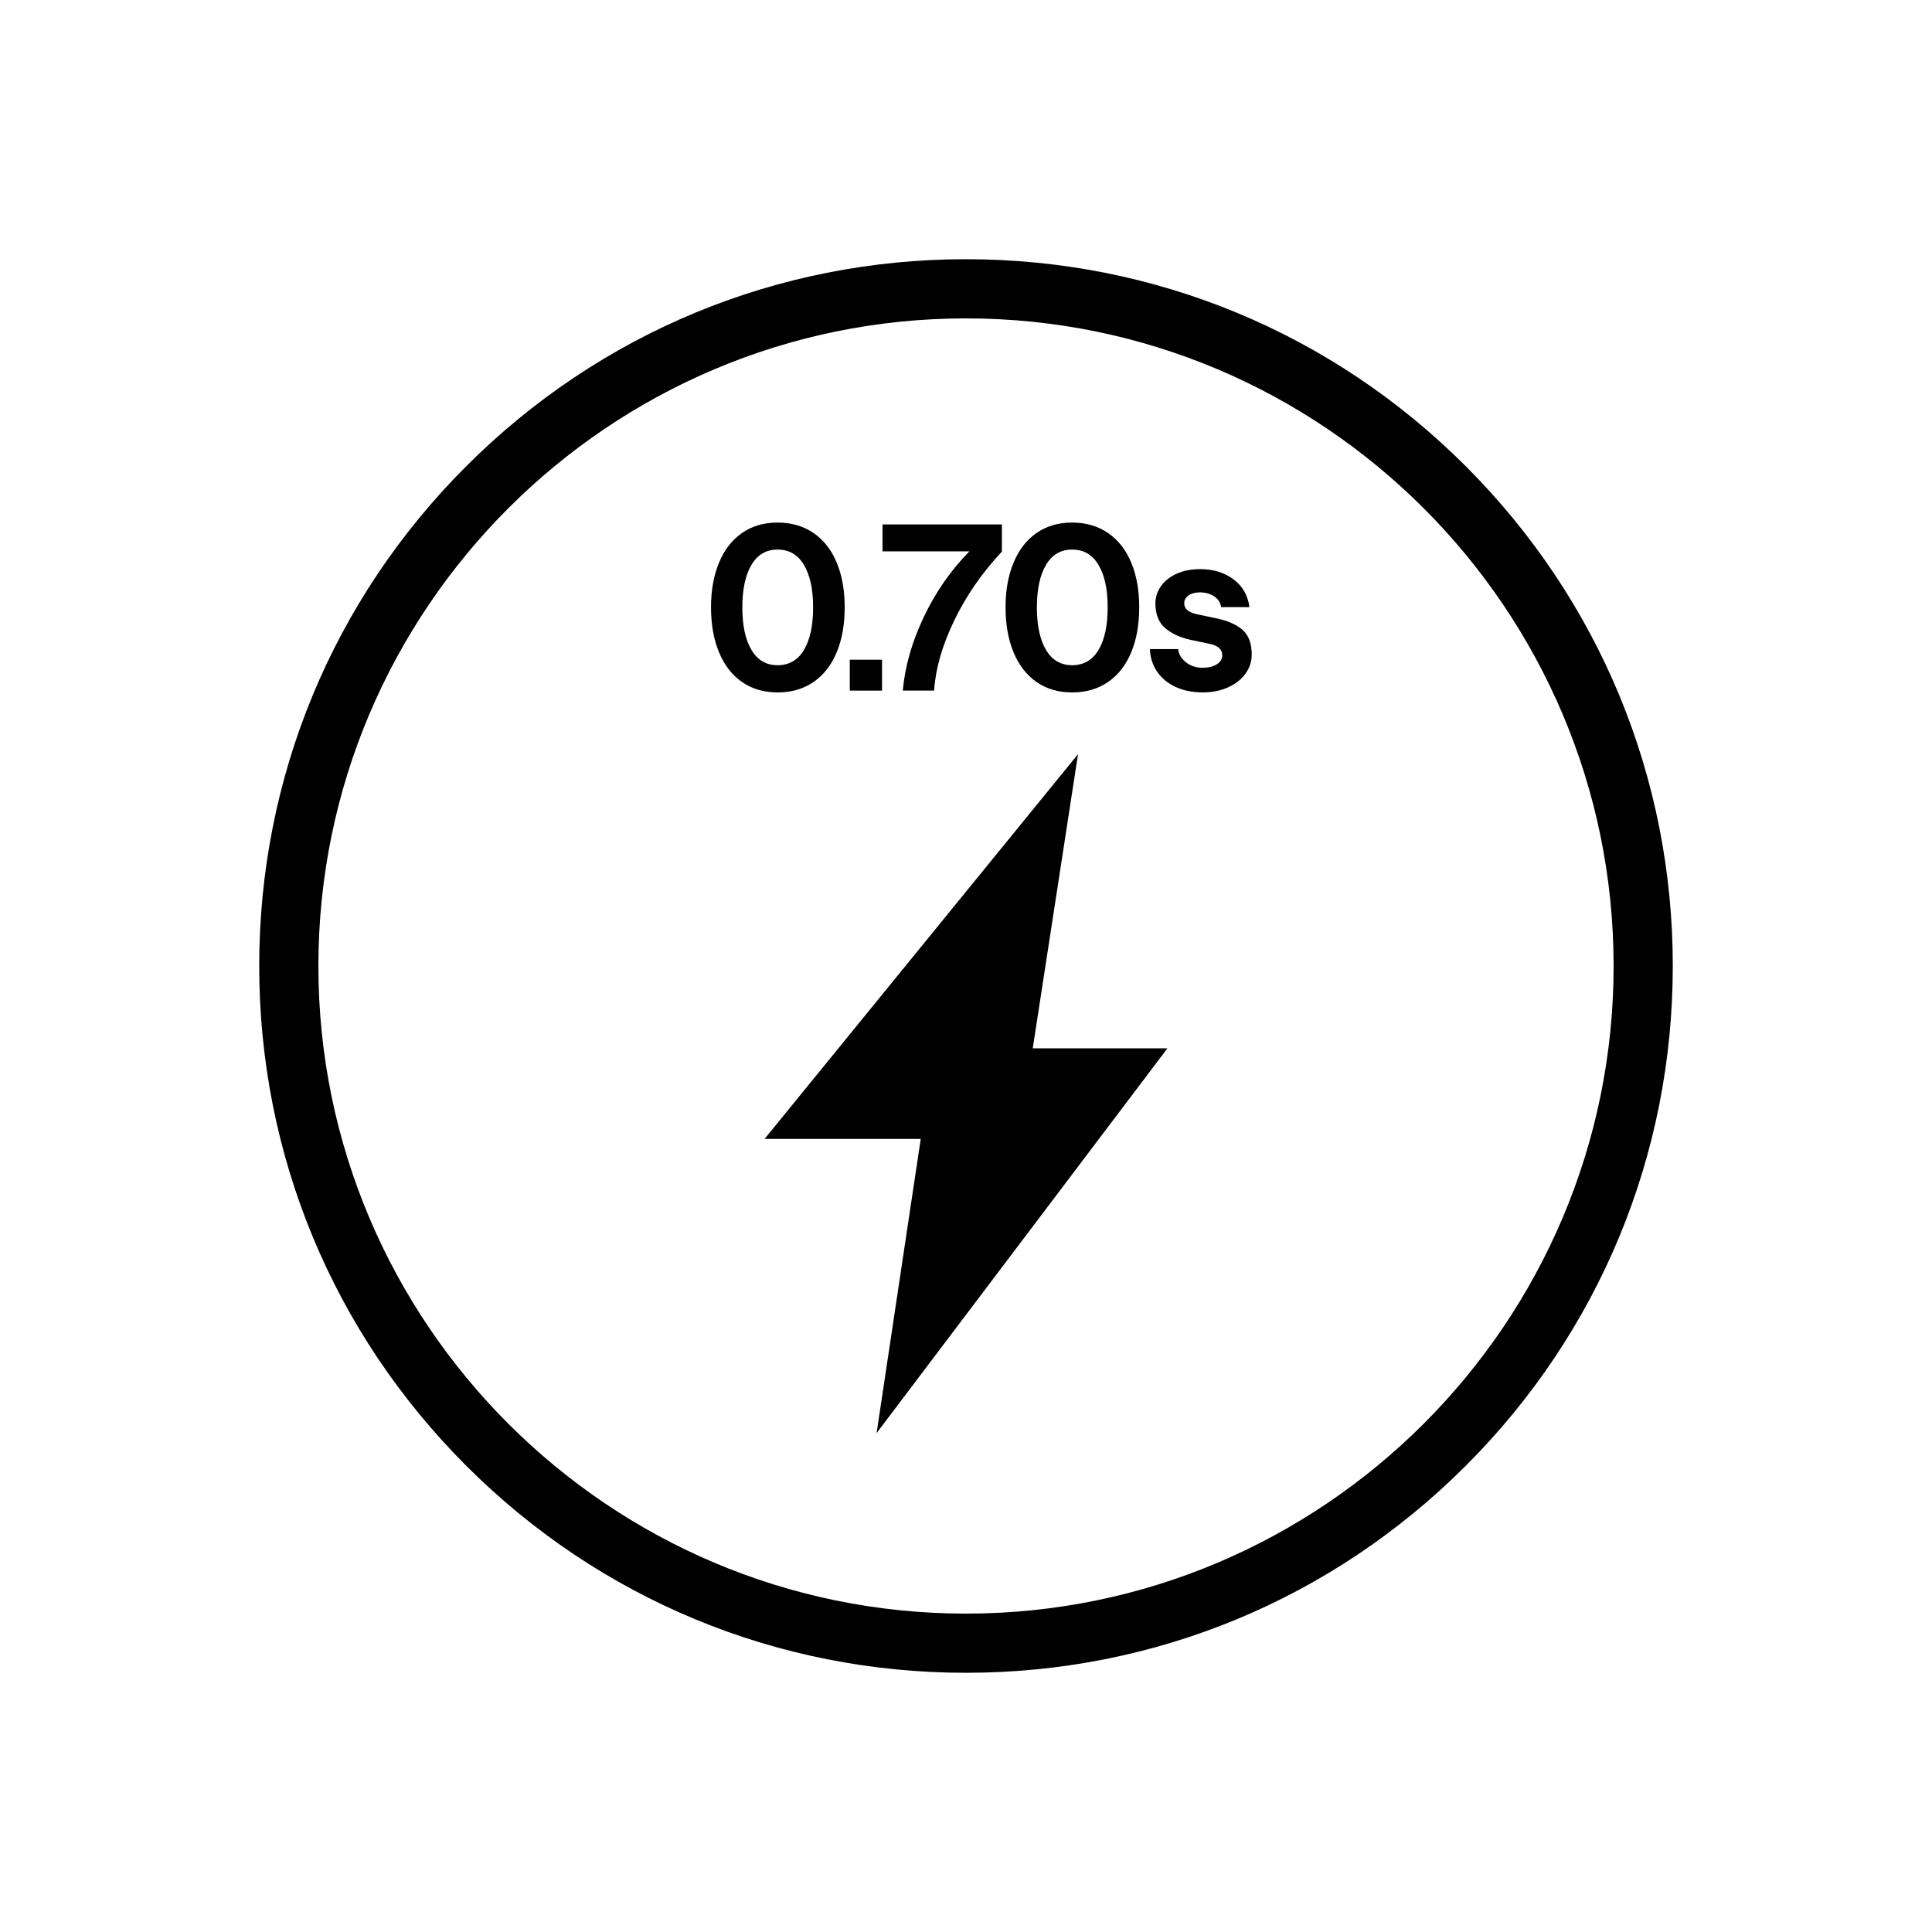
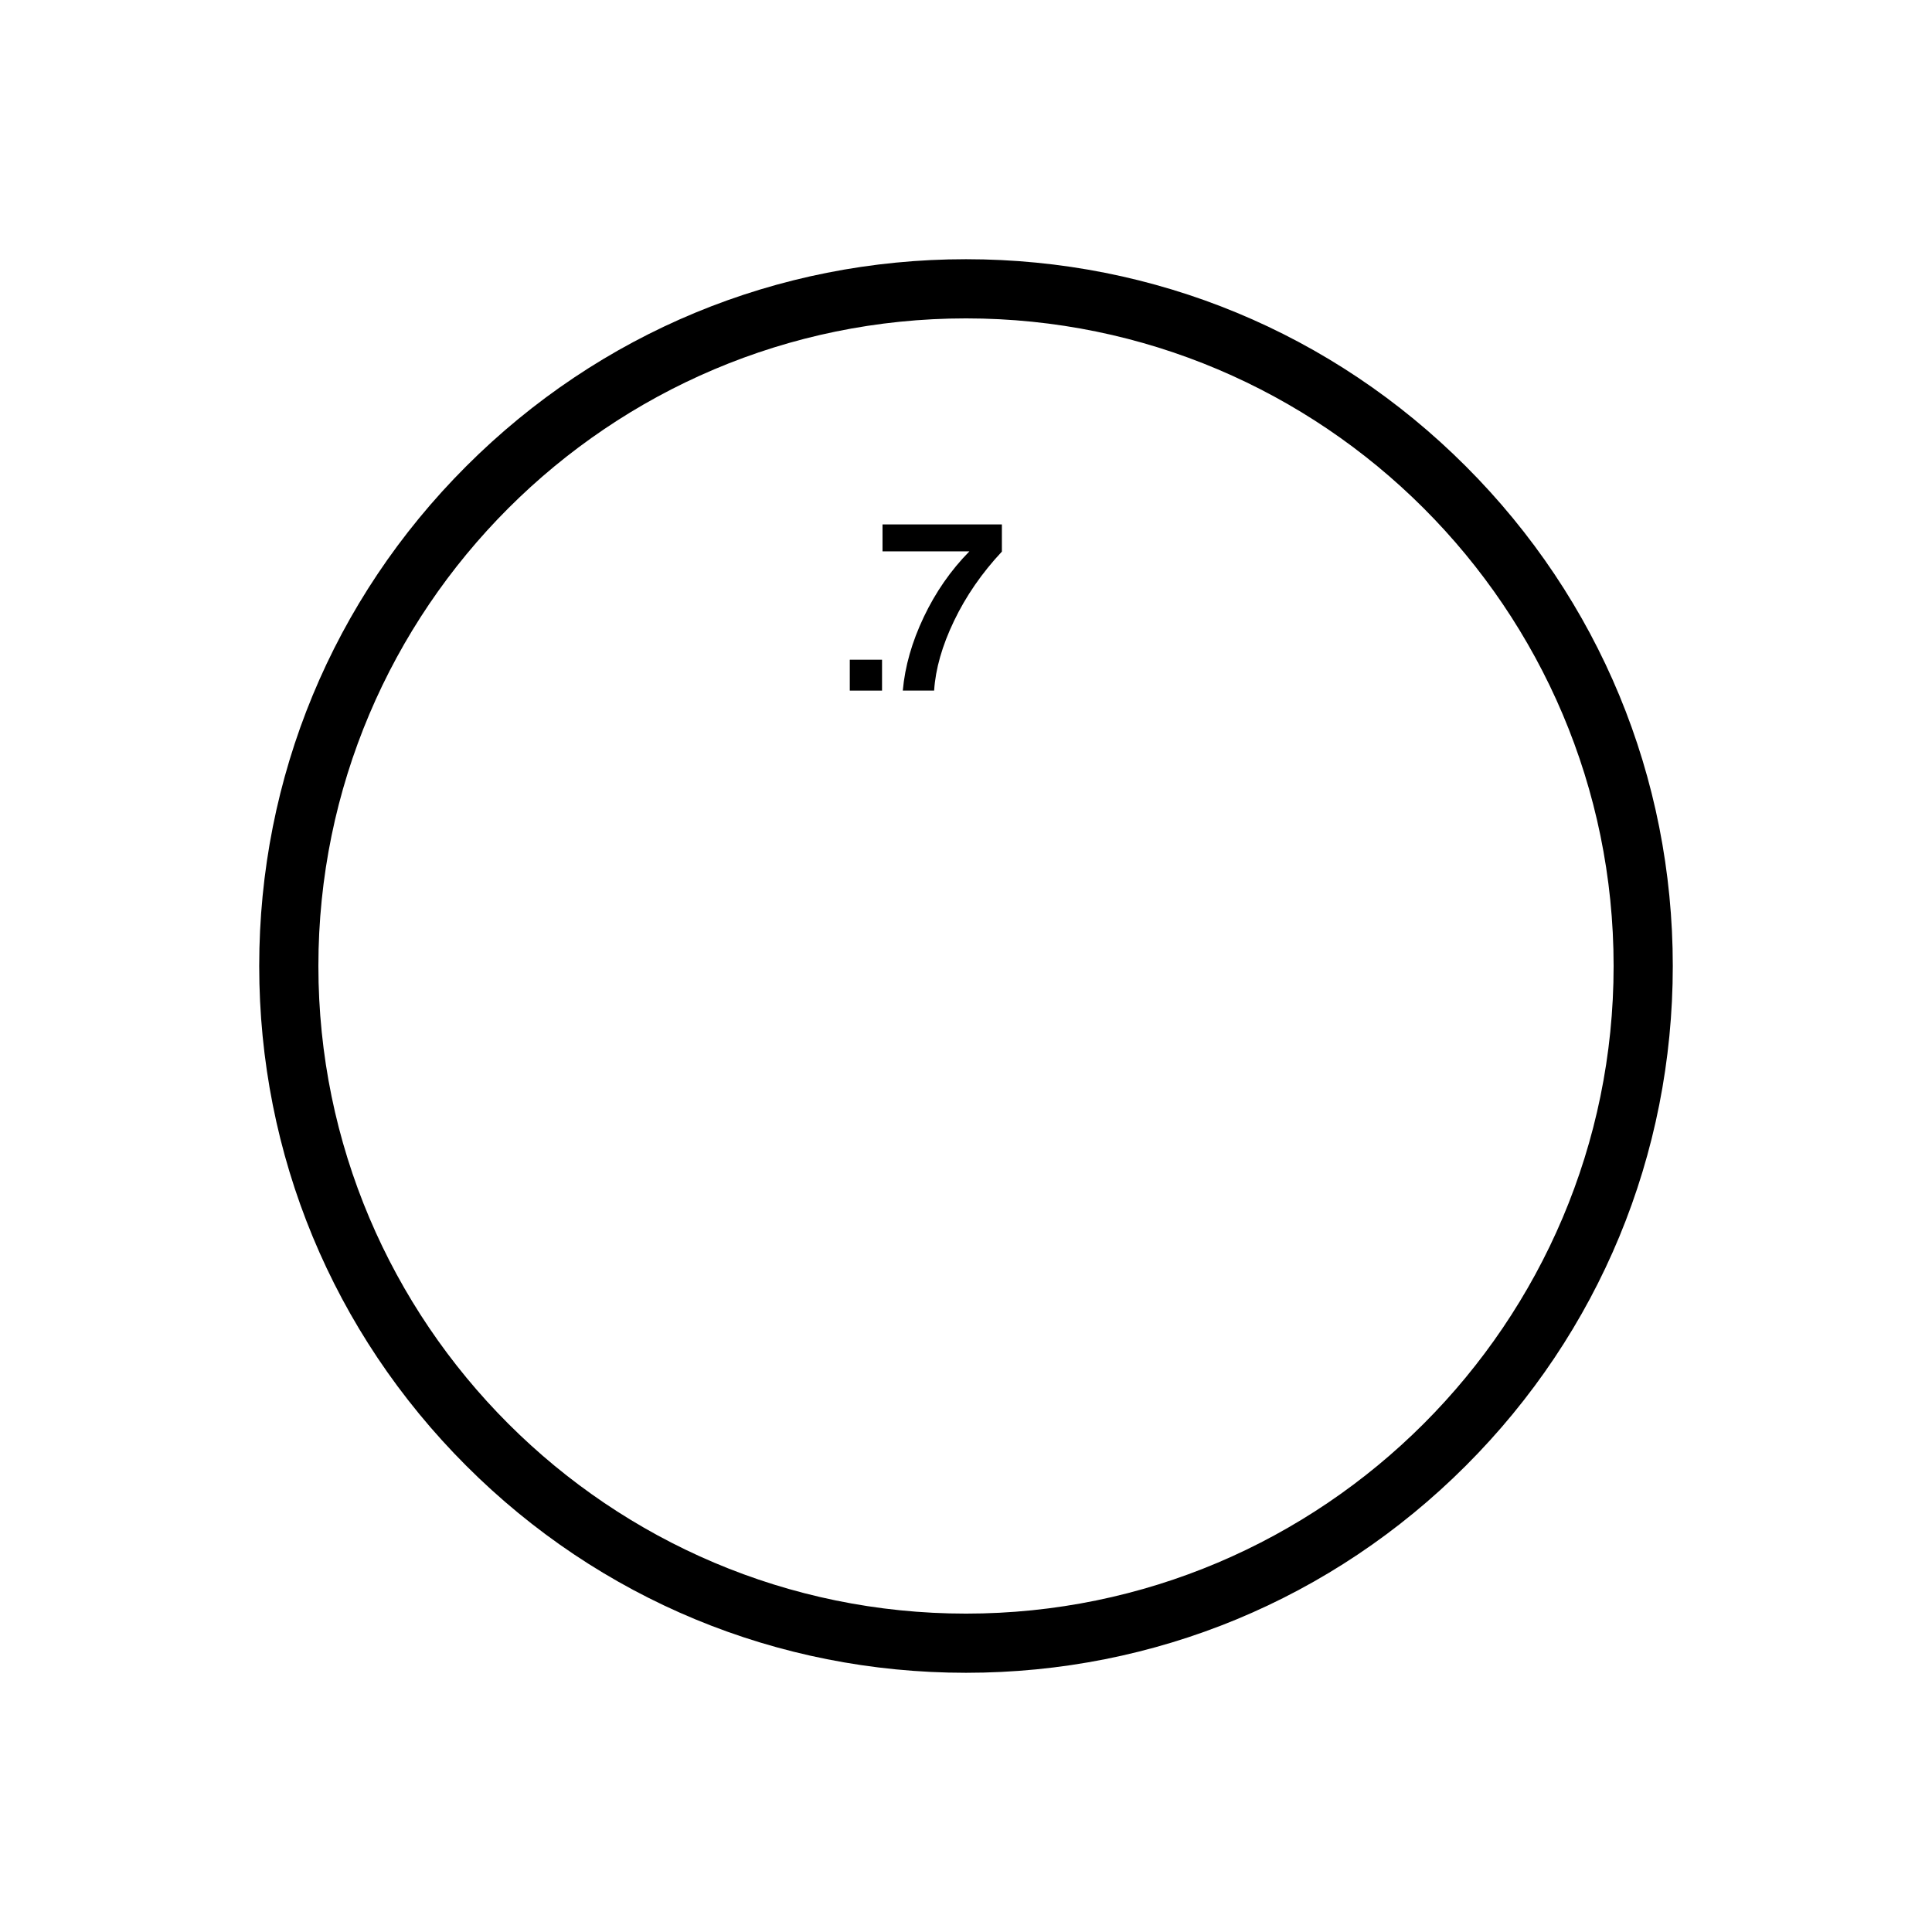
<svg xmlns="http://www.w3.org/2000/svg" viewBox="0 0 816.22 816.22" data-name="图层 2" id="_图层_2">
  <defs>
    <style>
      .cls-1 {
        fill: none;
      }
    </style>
  </defs>
  <g data-name="图层 2" id="_图层_2-2">
    <g data-name="图层 2-2" id="_图层_2-2">
      <g>
        <g data-name="图层 1-2" id="_图层_1-2">
-           <rect height="816.22" width="816.22" class="cls-1" />
-         </g>
+           </g>
        <g>
          <g>
            <g>
-               <path d="M313.44,288.1c-4.22-2.95-7.45-7.14-9.69-12.56-2.24-5.42-3.36-11.73-3.36-18.94s1.12-13.42,3.36-18.84c2.24-5.42,5.47-9.61,9.69-12.56,4.22-2.95,9.25-4.43,15.09-4.43s10.9,1.48,15.19,4.43c4.28,2.95,7.54,7.12,9.78,12.51,2.24,5.39,3.36,11.68,3.36,18.89s-1.12,13.52-3.36,18.94c-2.24,5.42-5.5,9.61-9.78,12.56-4.28,2.95-9.35,4.43-15.19,4.43s-10.87-1.48-15.09-4.43ZM339.67,274.57c2.56-4.32,3.85-10.3,3.85-17.96s-1.28-13.56-3.85-17.91c-2.56-4.35-6.28-6.52-11.15-6.52s-8.49,2.16-11.05,6.47c-2.56,4.32-3.85,10.3-3.85,17.96s1.28,13.65,3.85,17.96c2.56,4.32,6.25,6.47,11.05,6.47s8.58-2.16,11.15-6.47Z" />
              <path d="M372.64,278.71v13.05h-13.63v-13.05h13.63Z" />
              <path d="M390.26,260.69c5-10.51,11.42-19.76,19.28-27.75h-36.7v-11.39h50.43v11.49c-8.44,9.02-15.17,18.77-20.2,29.25-5.03,10.48-7.84,20.3-8.42,29.45h-13.24c.91-10.19,3.86-20.54,8.86-31.06Z" />
-               <path d="M437.87,288.1c-4.22-2.95-7.45-7.14-9.69-12.56-2.24-5.42-3.36-11.73-3.36-18.94s1.12-13.42,3.36-18.84c2.24-5.42,5.47-9.61,9.69-12.56,4.22-2.95,9.25-4.43,15.09-4.43s10.9,1.48,15.19,4.43c4.28,2.95,7.54,7.12,9.78,12.51,2.24,5.39,3.36,11.68,3.36,18.89s-1.12,13.52-3.36,18.94c-2.24,5.42-5.5,9.61-9.78,12.56-4.28,2.95-9.35,4.43-15.19,4.43s-10.87-1.48-15.09-4.43ZM464.11,274.57c2.56-4.32,3.85-10.3,3.85-17.96s-1.28-13.56-3.85-17.91c-2.56-4.35-6.28-6.52-11.15-6.52s-8.49,2.16-11.05,6.47c-2.56,4.32-3.85,10.3-3.85,17.96s1.28,13.65,3.85,17.96c2.56,4.32,6.25,6.47,11.05,6.47s8.58-2.16,11.15-6.47Z" />
-               <path d="M496.71,290.24c-3.31-1.52-5.92-3.68-7.84-6.47-1.92-2.79-2.94-5.97-3.07-9.54h11.97c.13,2.01,1.17,3.83,3.12,5.45,1.95,1.62,4.35,2.43,7.2,2.43,2.47,0,4.46-.49,5.99-1.46,1.52-.97,2.29-2.24,2.29-3.8,0-2.53-1.82-4.15-5.45-4.87l-7.89-1.65c-4.48-.97-8.08-2.64-10.81-5.01s-4.09-5.83-4.09-10.37c0-2.66.78-5.09,2.34-7.3,1.56-2.21,3.76-3.96,6.62-5.26,2.86-1.3,6.17-1.95,9.93-1.95,5.58,0,10.29,1.45,14.12,4.33,3.83,2.89,6.07,6.8,6.72,11.73h-11.98c-.26-1.95-1.25-3.47-2.97-4.58-1.72-1.1-3.68-1.66-5.89-1.66-2.01,0-3.64.42-4.87,1.27-1.23.84-1.85,1.98-1.85,3.41,0,2.27,1.82,3.8,5.45,4.58l7.89,1.66c4.87.97,8.62,2.6,11.24,4.87,2.63,2.27,3.94,5.78,3.94,10.51,0,2.92-.88,5.6-2.63,8.03-1.75,2.43-4.2,4.37-7.35,5.79-3.15,1.43-6.73,2.14-10.76,2.14-4.28,0-8.08-.76-11.39-2.29Z" />
            </g>
-             <path d="M408.11,706.71c-79.76,0-154.75-31.06-211.14-87.46s-87.46-131.38-87.46-211.14,31.06-154.75,87.46-211.14,131.38-87.46,211.14-87.46,154.75,31.06,211.14,87.46,87.46,131.38,87.46,211.14-31.06,154.75-87.46,211.14-131.38,87.46-211.14,87.46ZM408.11,134.51c-150.86,0-273.6,122.74-273.6,273.6s122.74,273.6,273.6,273.6,273.6-122.74,273.6-273.6-122.74-273.6-273.6-273.6Z" />
+             <path d="M408.11,706.71c-79.76,0-154.75-31.06-211.14-87.46s-87.46-131.38-87.46-211.14,31.06-154.75,87.46-211.14,131.38-87.46,211.14-87.46,154.75,31.06,211.14,87.46,87.46,131.38,87.46,211.14-31.06,154.75-87.46,211.14-131.38,87.46-211.14,87.46M408.11,134.51c-150.86,0-273.6,122.74-273.6,273.6s122.74,273.6,273.6,273.6,273.6-122.74,273.6-273.6-122.74-273.6-273.6-273.6Z" />
          </g>
-           <polygon points="493.2 442.9 436.31 442.9 455.44 318.61 323.02 481.15 388.99 481.15 370.34 605.44 493.2 442.9" />
        </g>
      </g>
    </g>
  </g>
</svg>